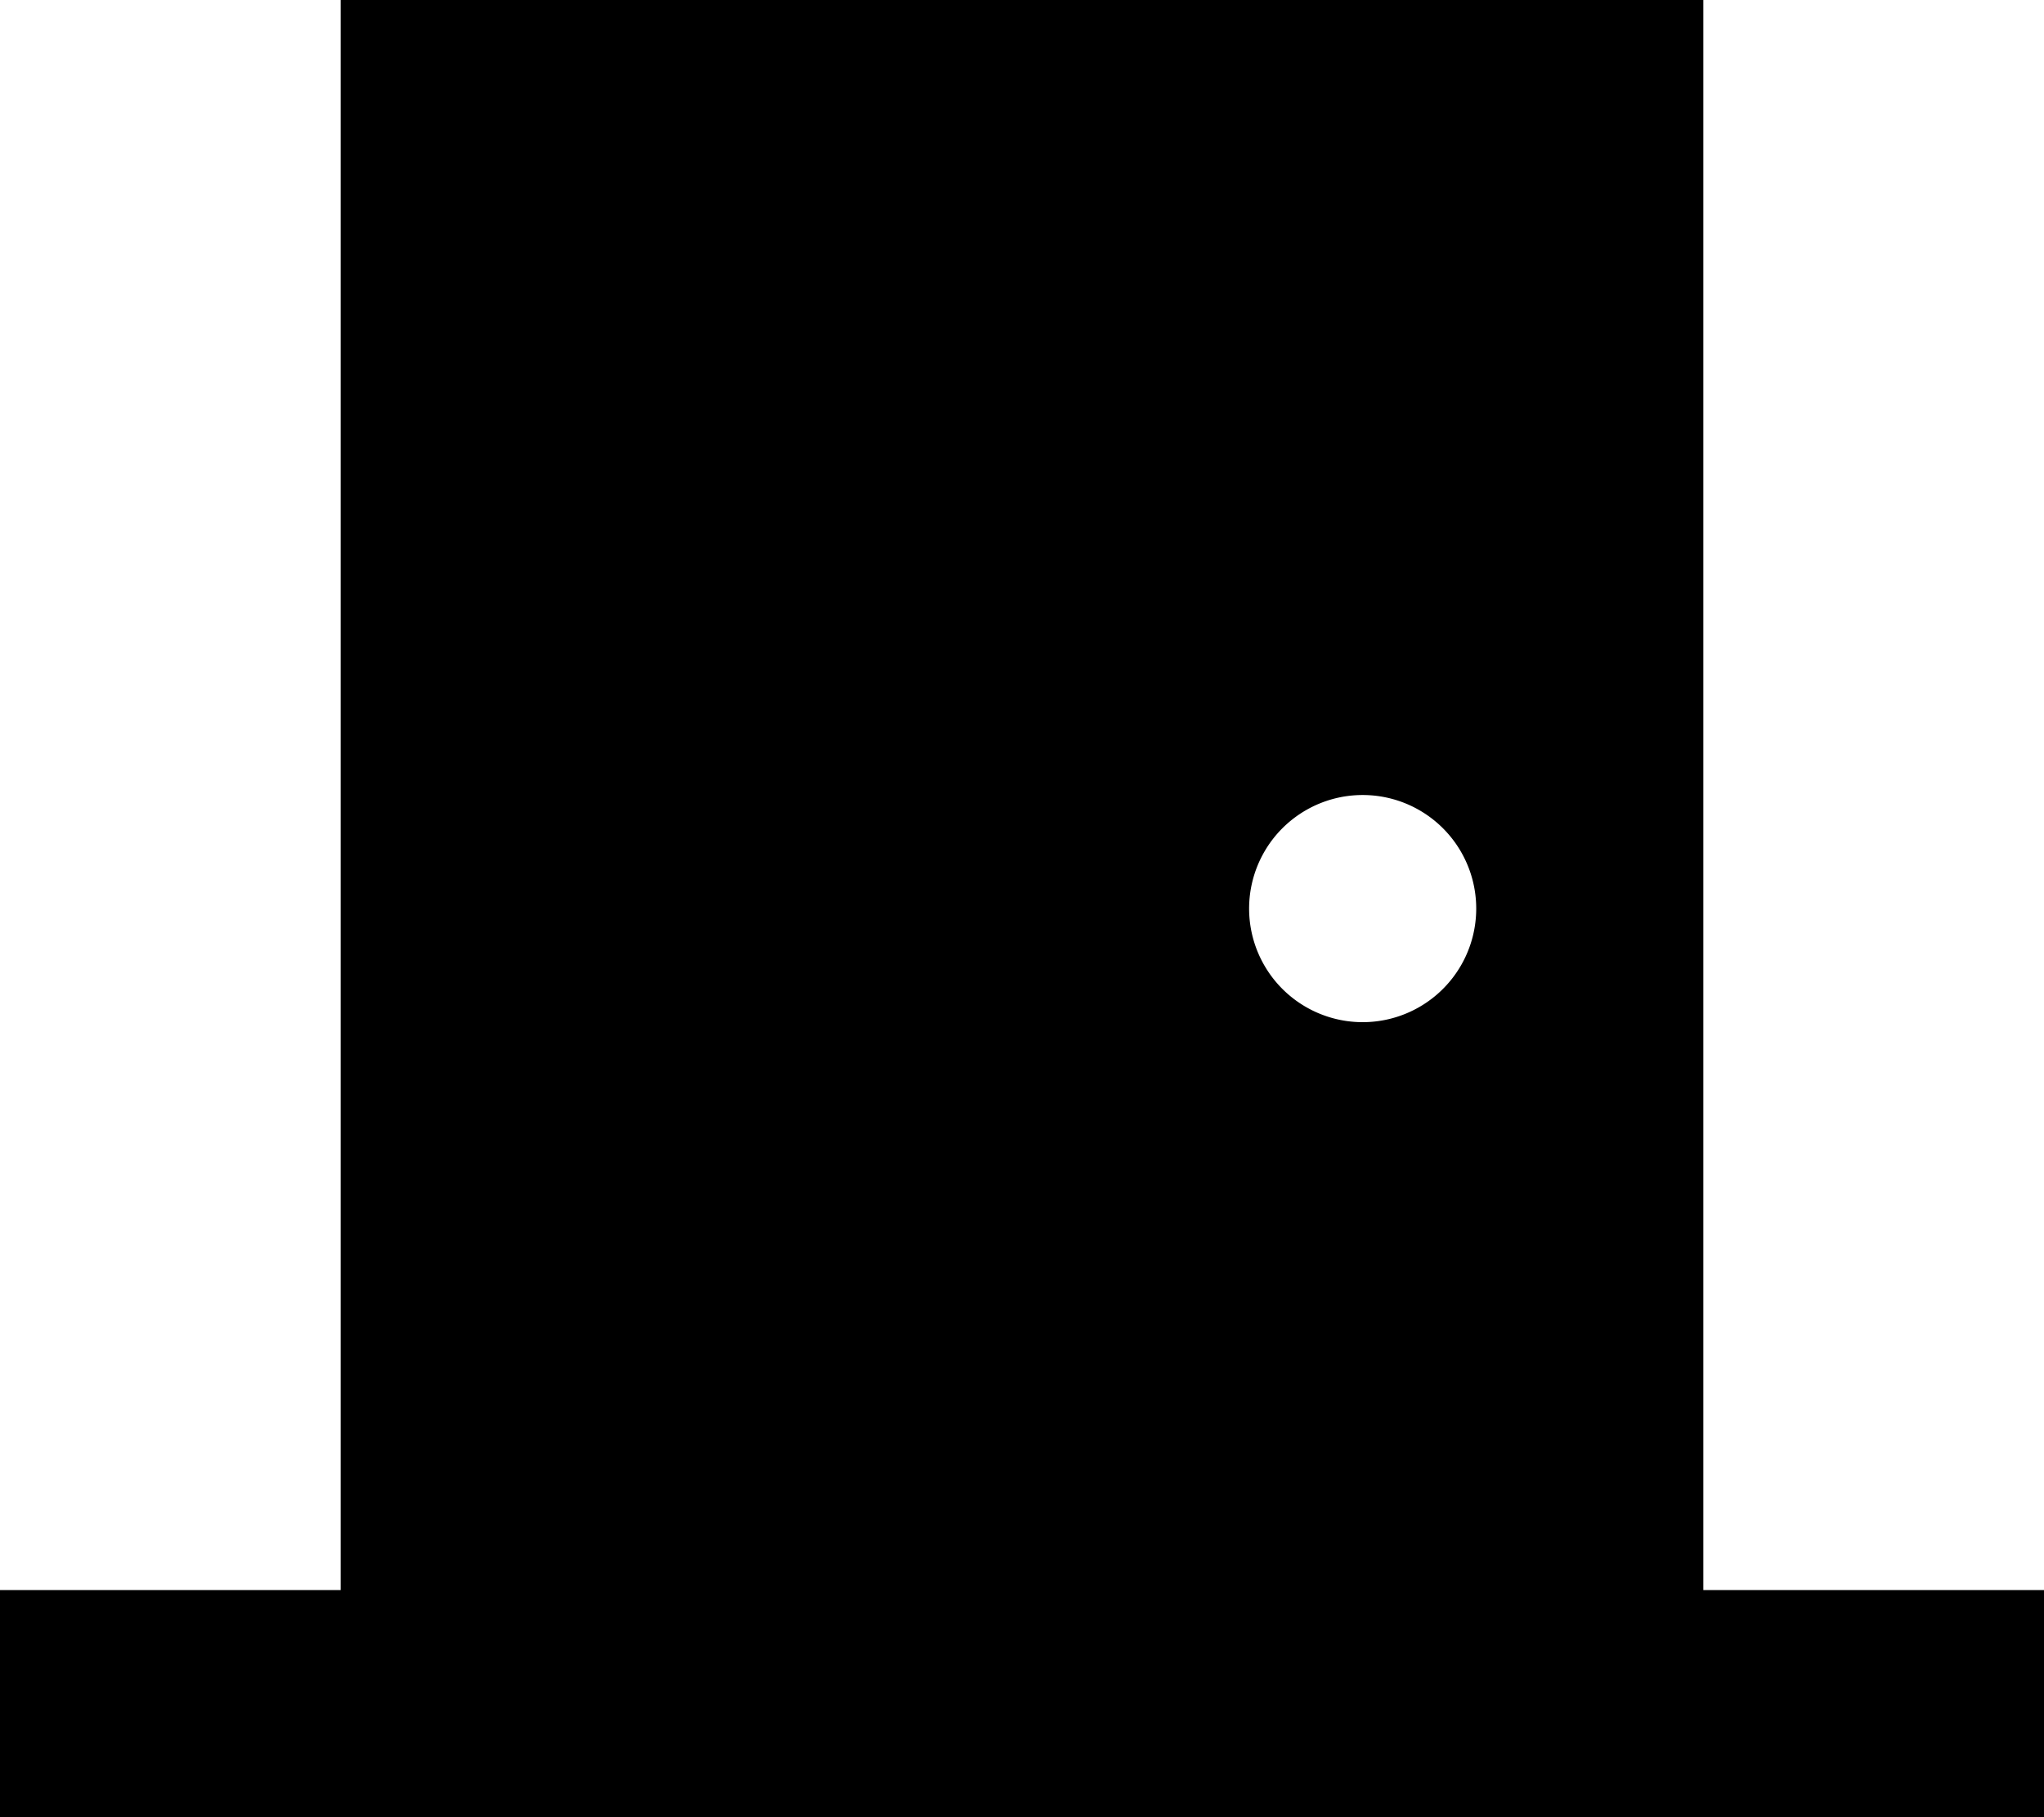
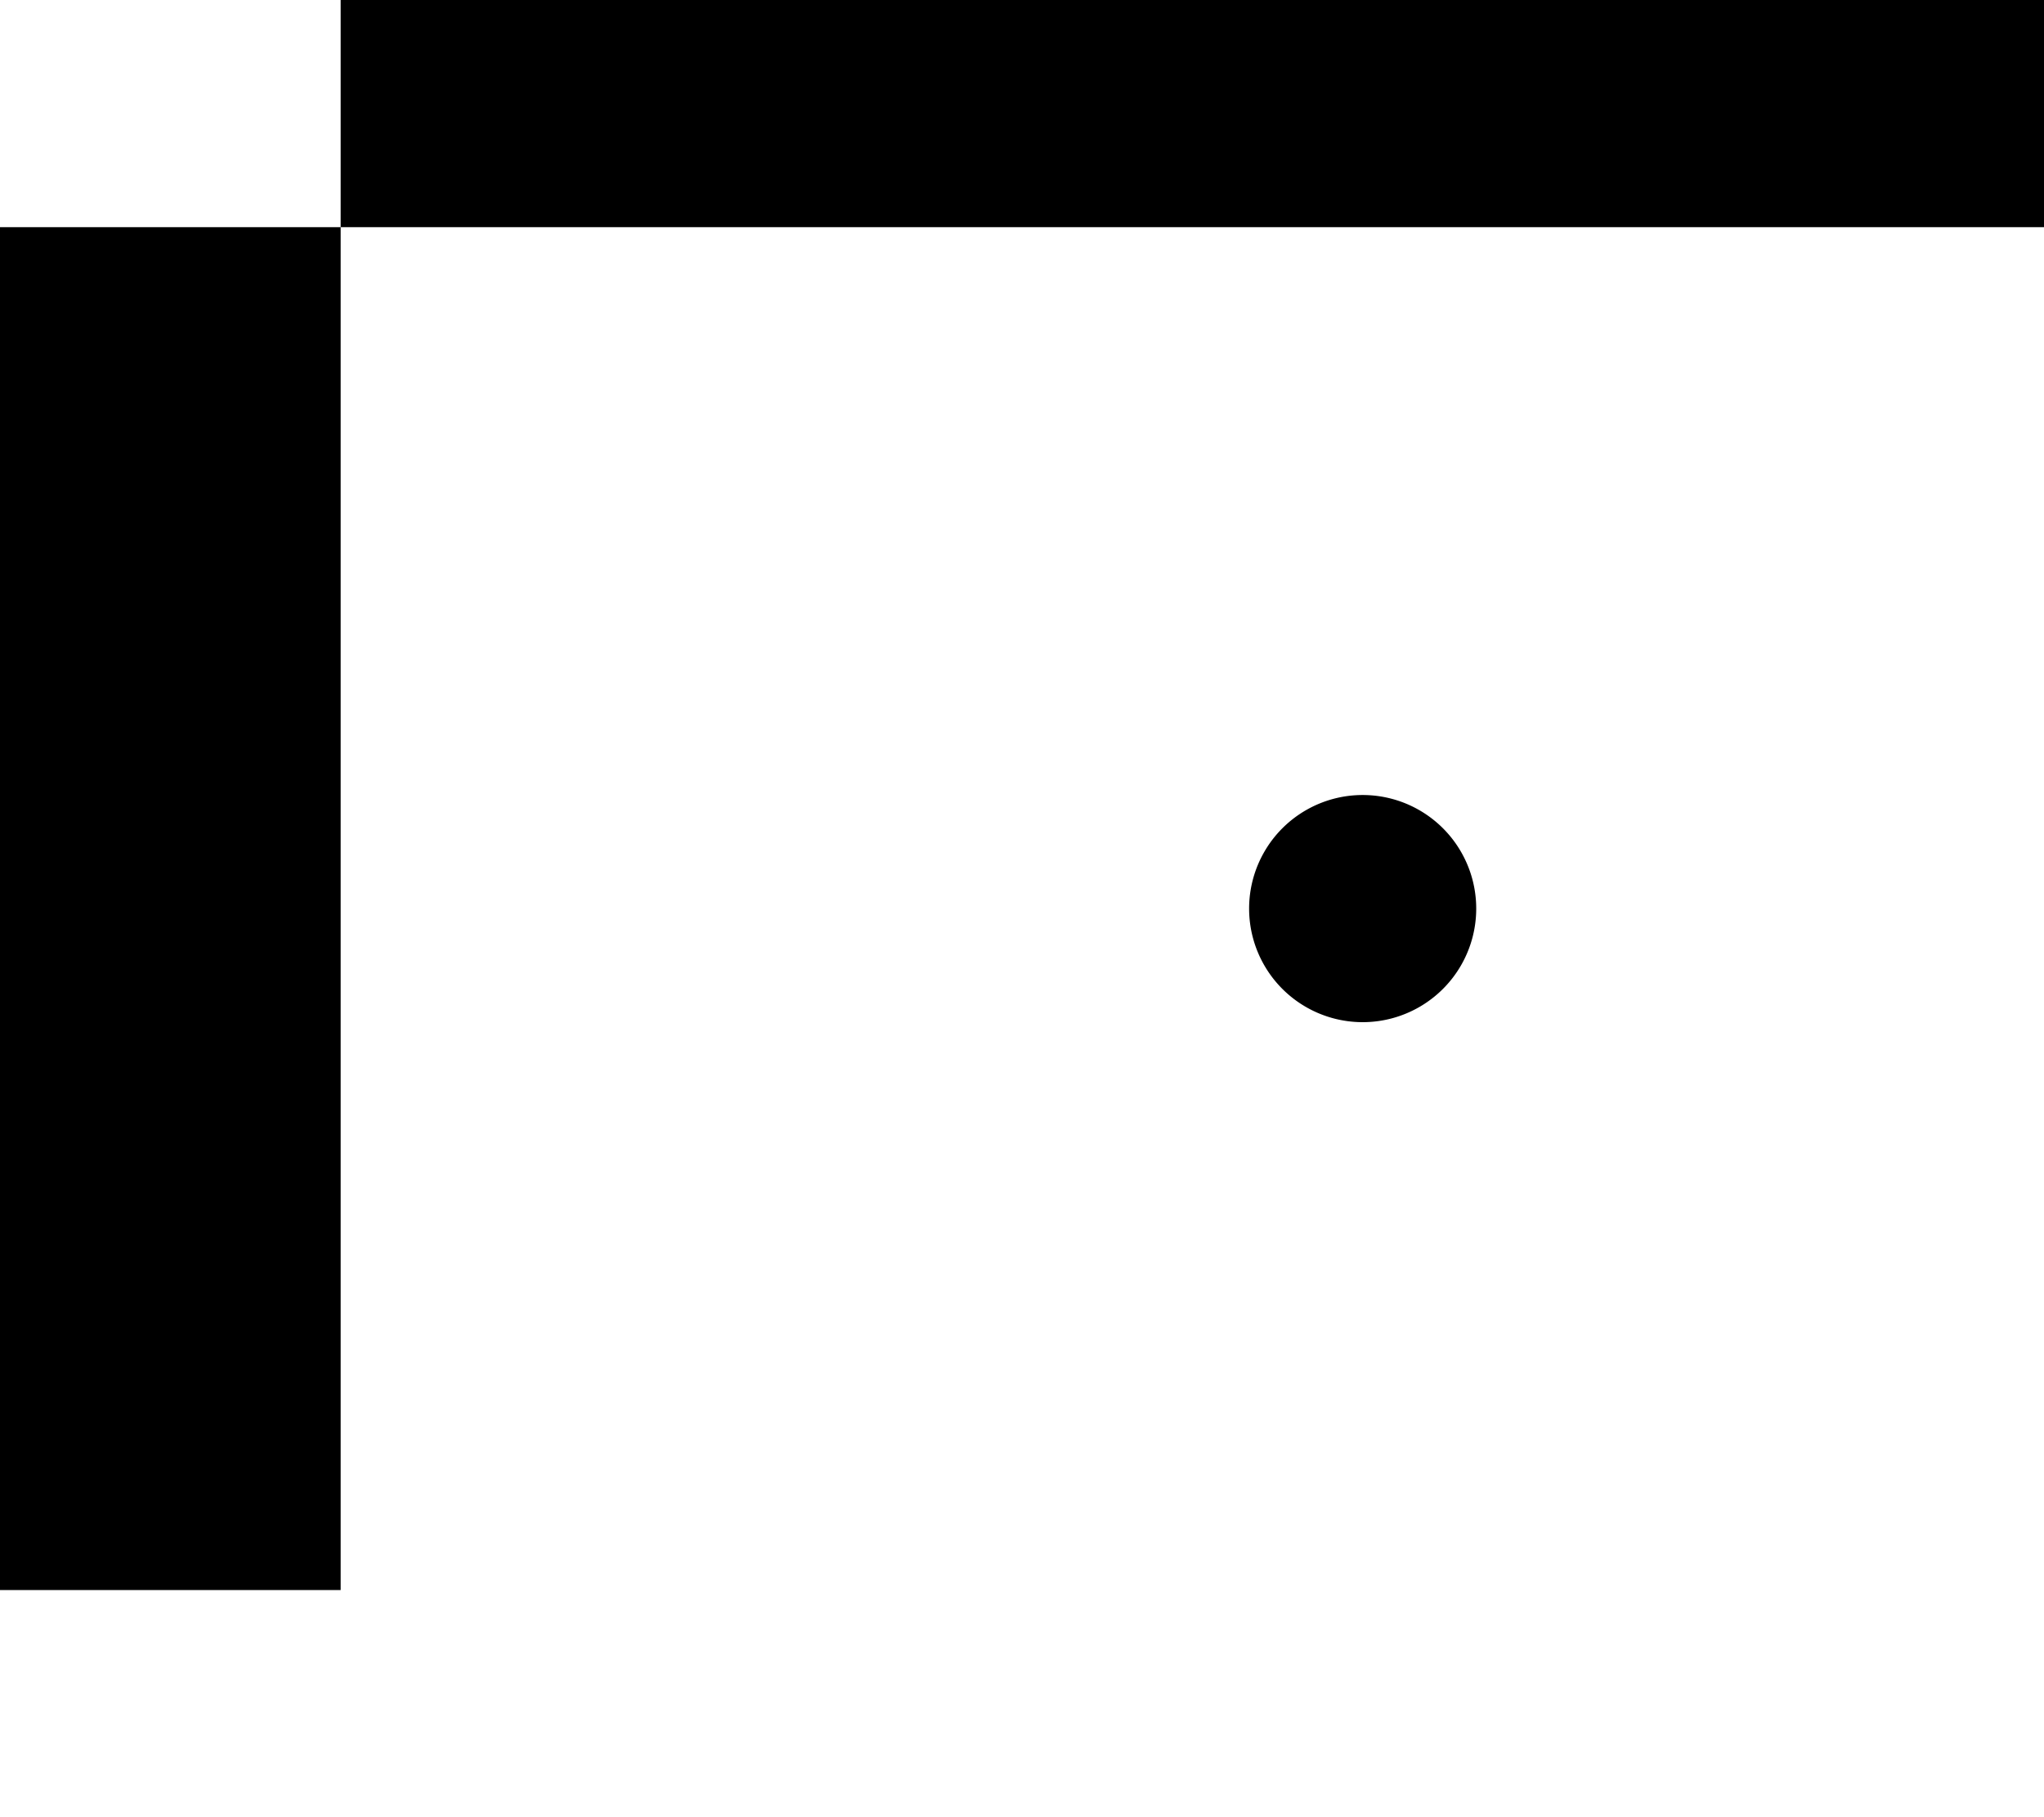
<svg xmlns="http://www.w3.org/2000/svg" viewBox="0 0 576 512">
-   <path d="M96 0H480V448h64 32v64H544 480 96 32 0V448H32 96V0zM384 288a32 32 0 1 0 0-64 32 32 0 1 0 0 64z" />
+   <path d="M96 0H480h64 32v64H544 480 96 32 0V448H32 96V0zM384 288a32 32 0 1 0 0-64 32 32 0 1 0 0 64z" />
</svg>